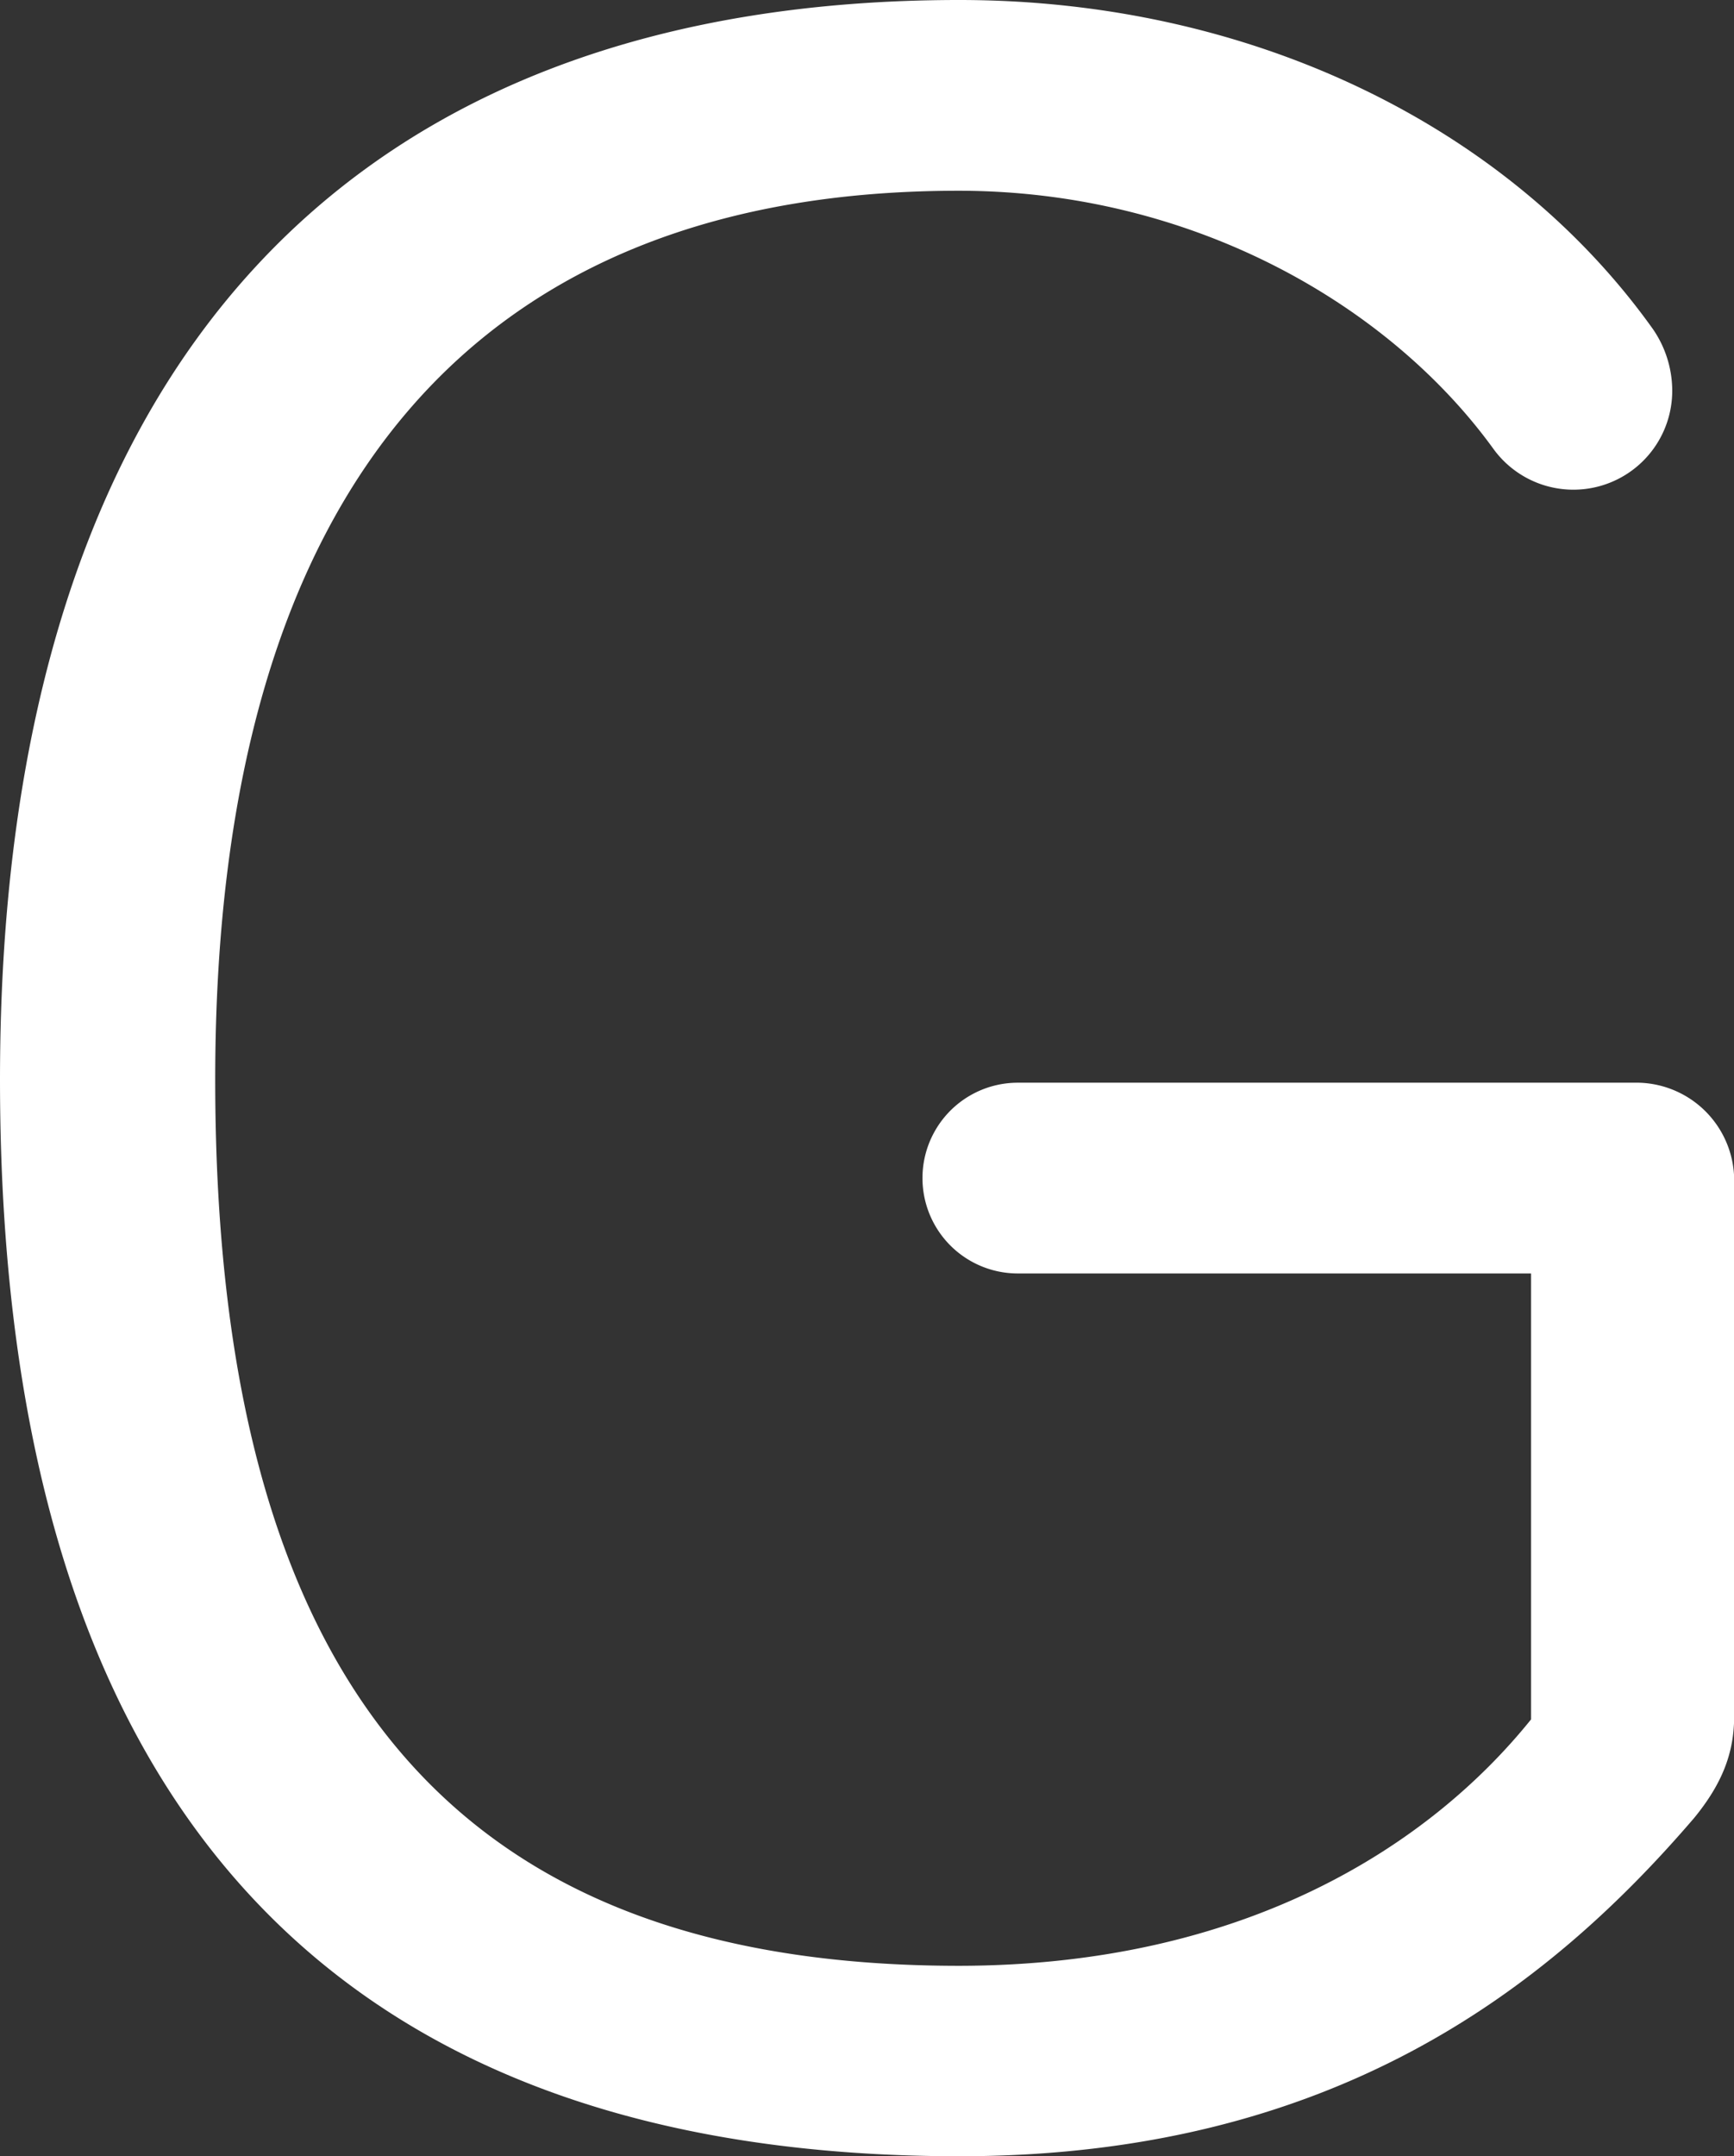
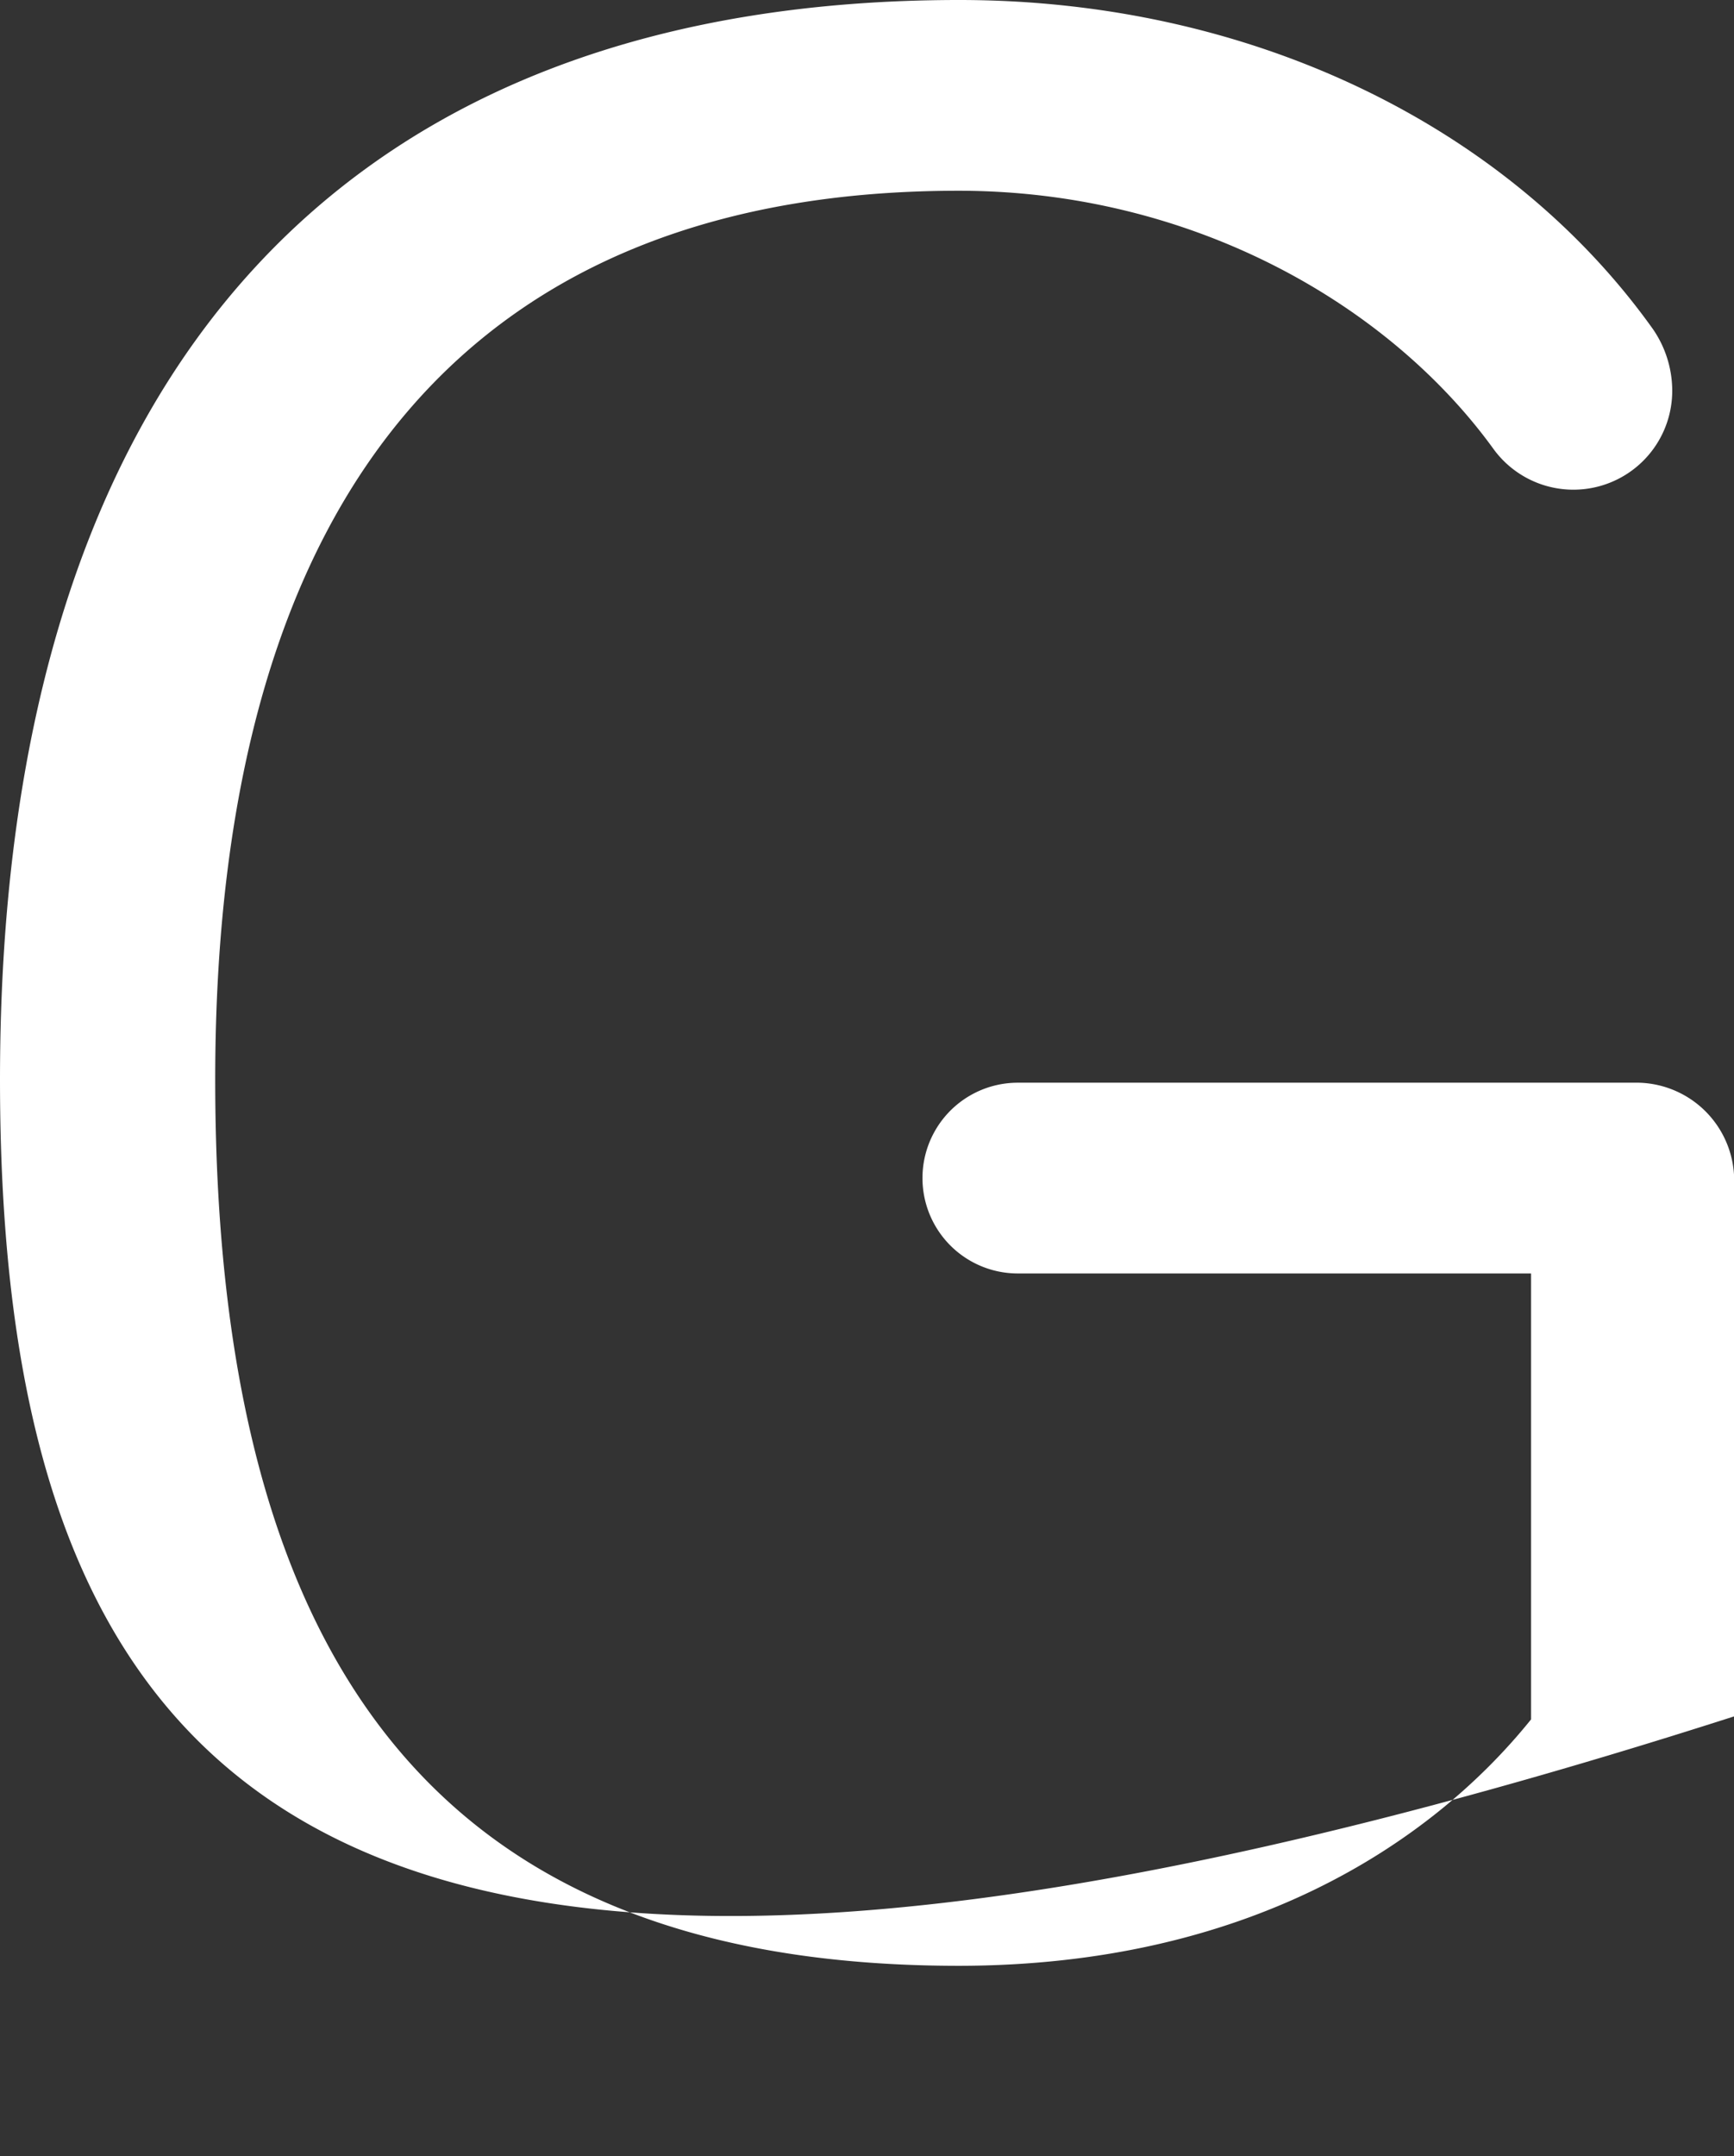
<svg xmlns="http://www.w3.org/2000/svg" viewBox="0 0 223.18 277.4">
  <rect x="0" y="0" width="223.18" height="277.4" fill="#333333" stroke="none" />
  <defs>
    <style>.cls-1{fill:#fff;}</style>
  </defs>
  <title>Recurso 10</title>
  <g id="Capa_2" data-name="Capa 2">
    <g id="Layer_1" data-name="Layer 1">
-       <path id="_Trazado_compuesto_" data-name="&lt;Trazado compuesto&gt;" class="cls-1" d="M197.06,221.2V163.83H131a12.27,12.27,0,1,1,0-24.54h79.93a12.6,12.6,0,0,1,12.27,12.27v69.25c0,4.74-1.58,8.71-5.14,13.06-19,22.16-46.7,43.53-94.58,43.53C46.69,277.4,0,236.24,0,138.9,0,45.1,46.69,0,123.46,0c37.59,0,70.44,16.22,89,41.94a14,14,0,0,1,2.77,8.32,12.72,12.72,0,0,1-23,7.51c-13.45-18.58-38.78-33.23-68.85-33.23C62.52,24.54,27.7,61.33,27.7,138.9c0,82.31,34.82,114,95.76,114C160.26,252.86,184,237.42,197.06,221.2Z" />
+       <path id="_Trazado_compuesto_" data-name="&lt;Trazado compuesto&gt;" class="cls-1" d="M197.06,221.2V163.83H131a12.27,12.27,0,1,1,0-24.54h79.93a12.6,12.6,0,0,1,12.27,12.27v69.25C46.69,277.4,0,236.24,0,138.9,0,45.1,46.69,0,123.46,0c37.59,0,70.44,16.22,89,41.94a14,14,0,0,1,2.77,8.32,12.72,12.72,0,0,1-23,7.51c-13.45-18.58-38.78-33.23-68.85-33.23C62.52,24.54,27.7,61.33,27.7,138.9c0,82.31,34.82,114,95.76,114C160.26,252.86,184,237.42,197.06,221.2Z" />
    </g>
  </g>
</svg>